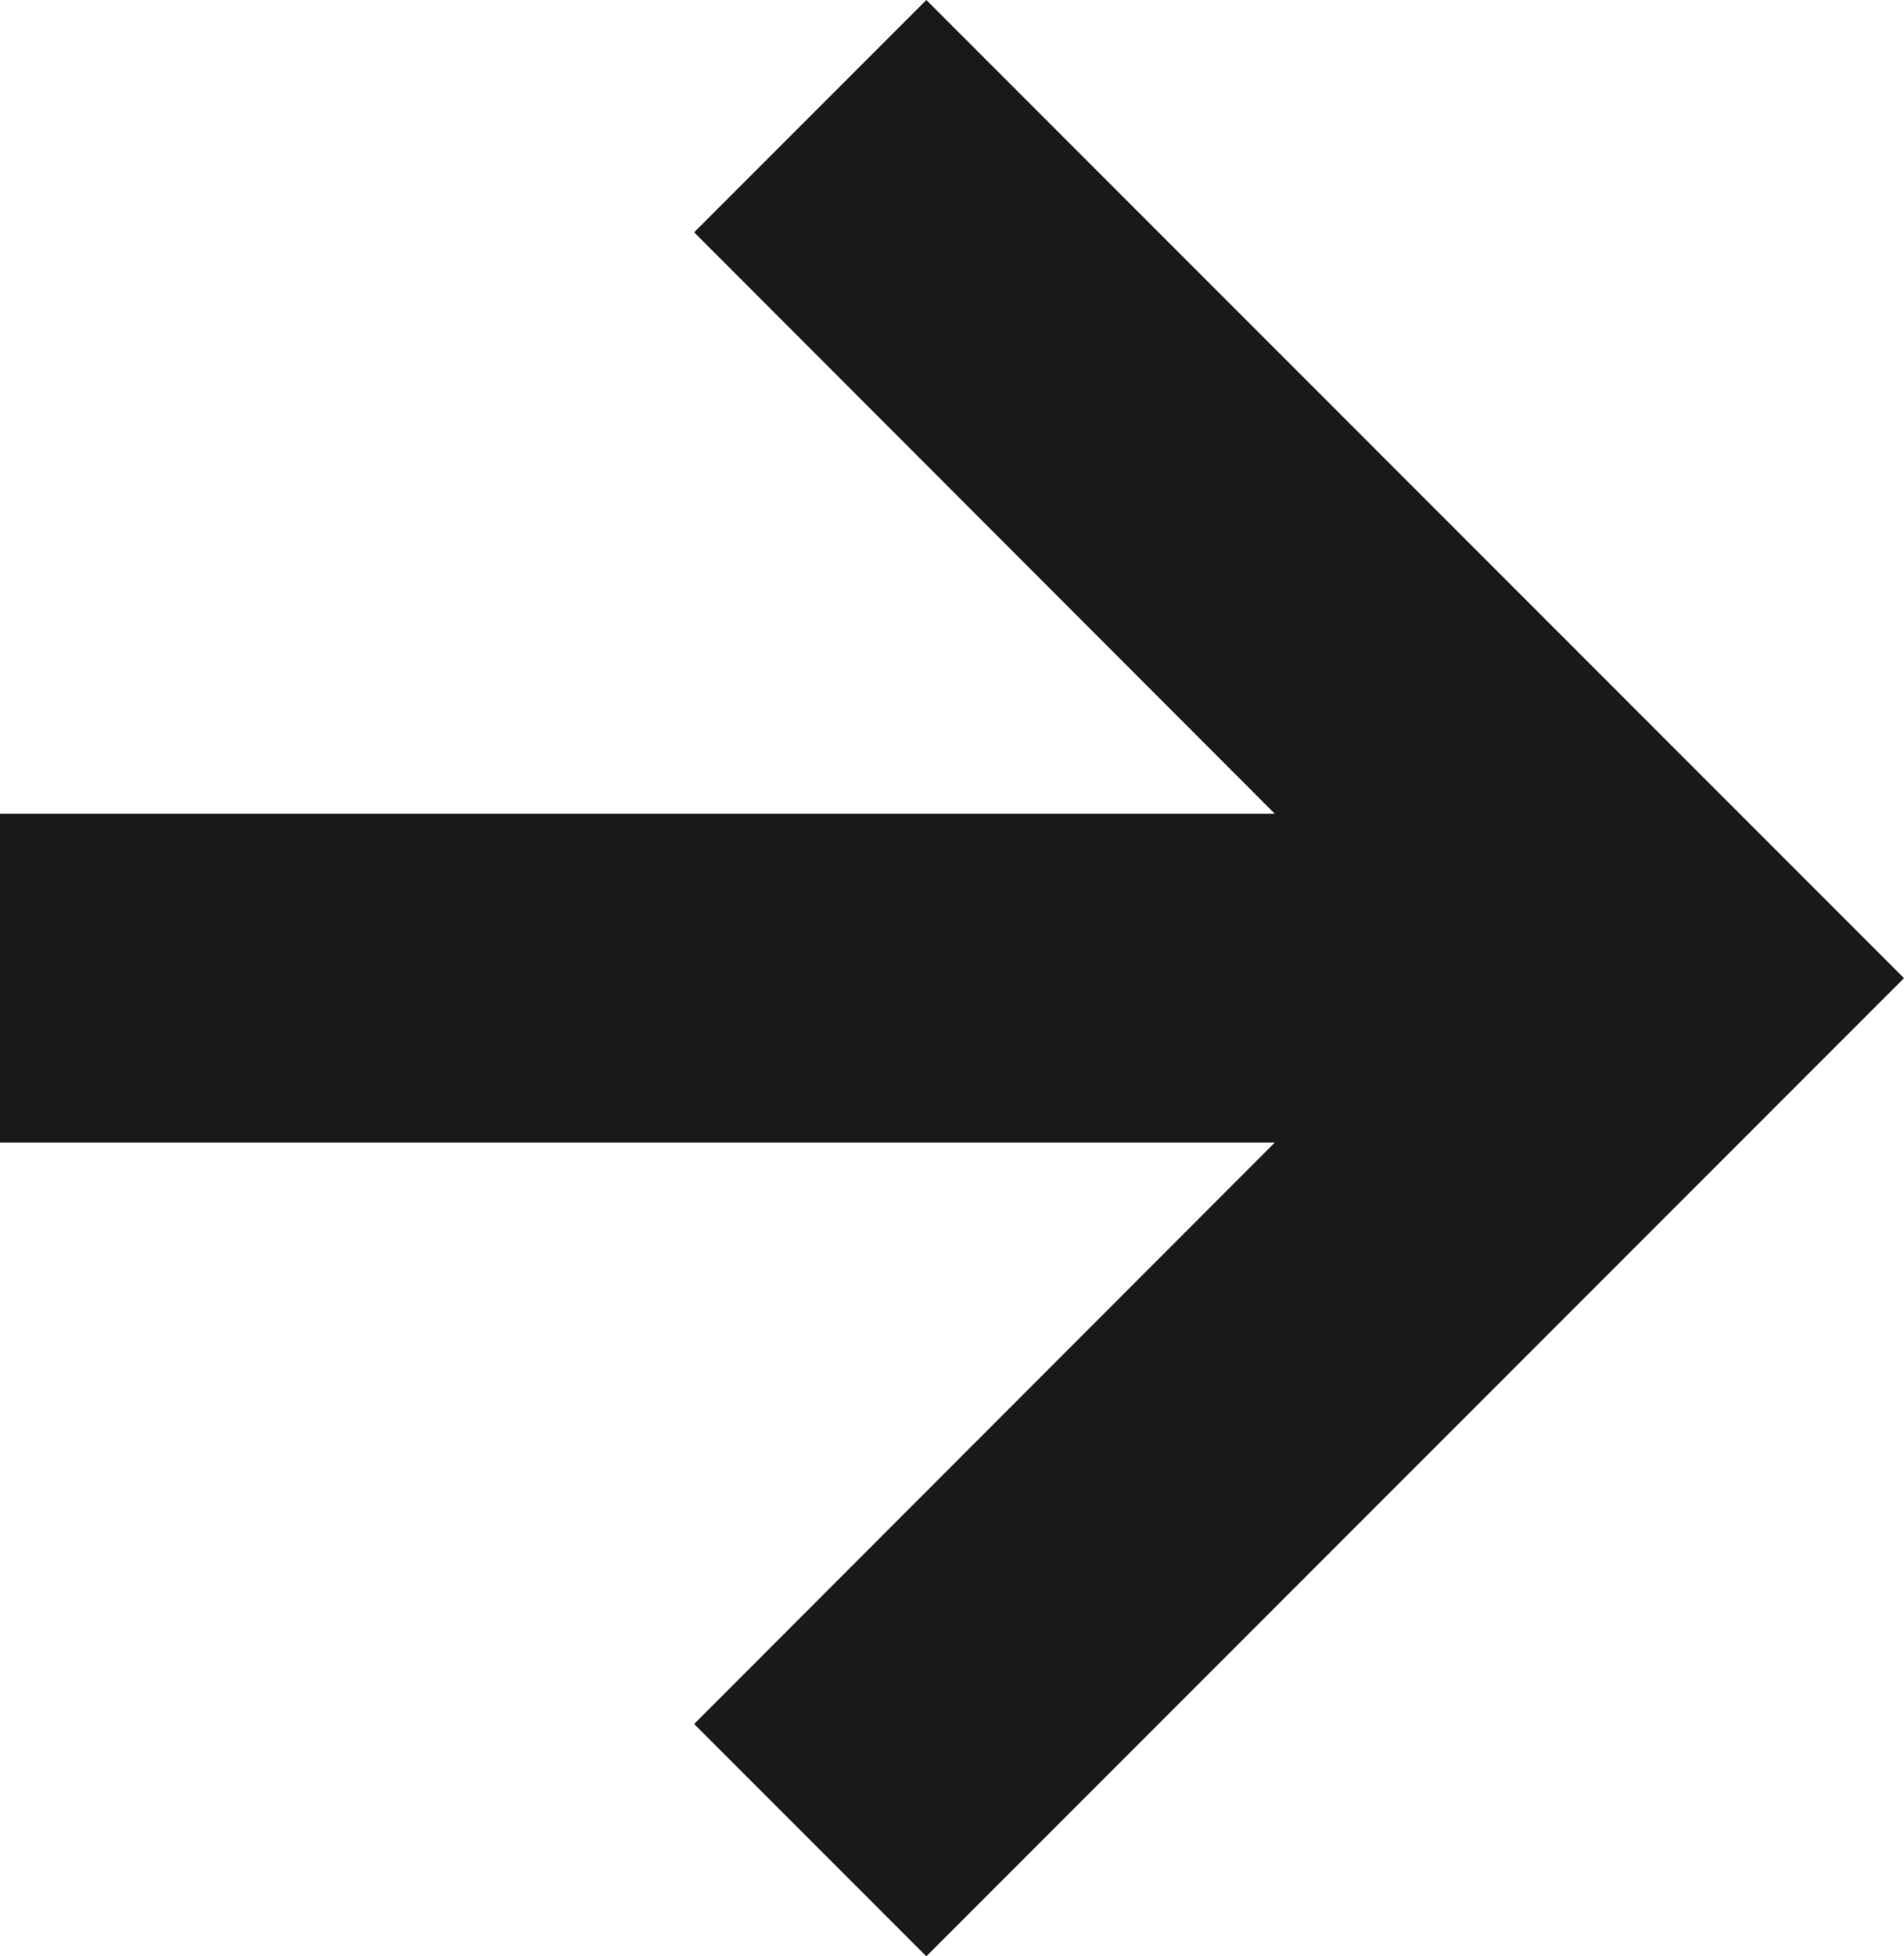
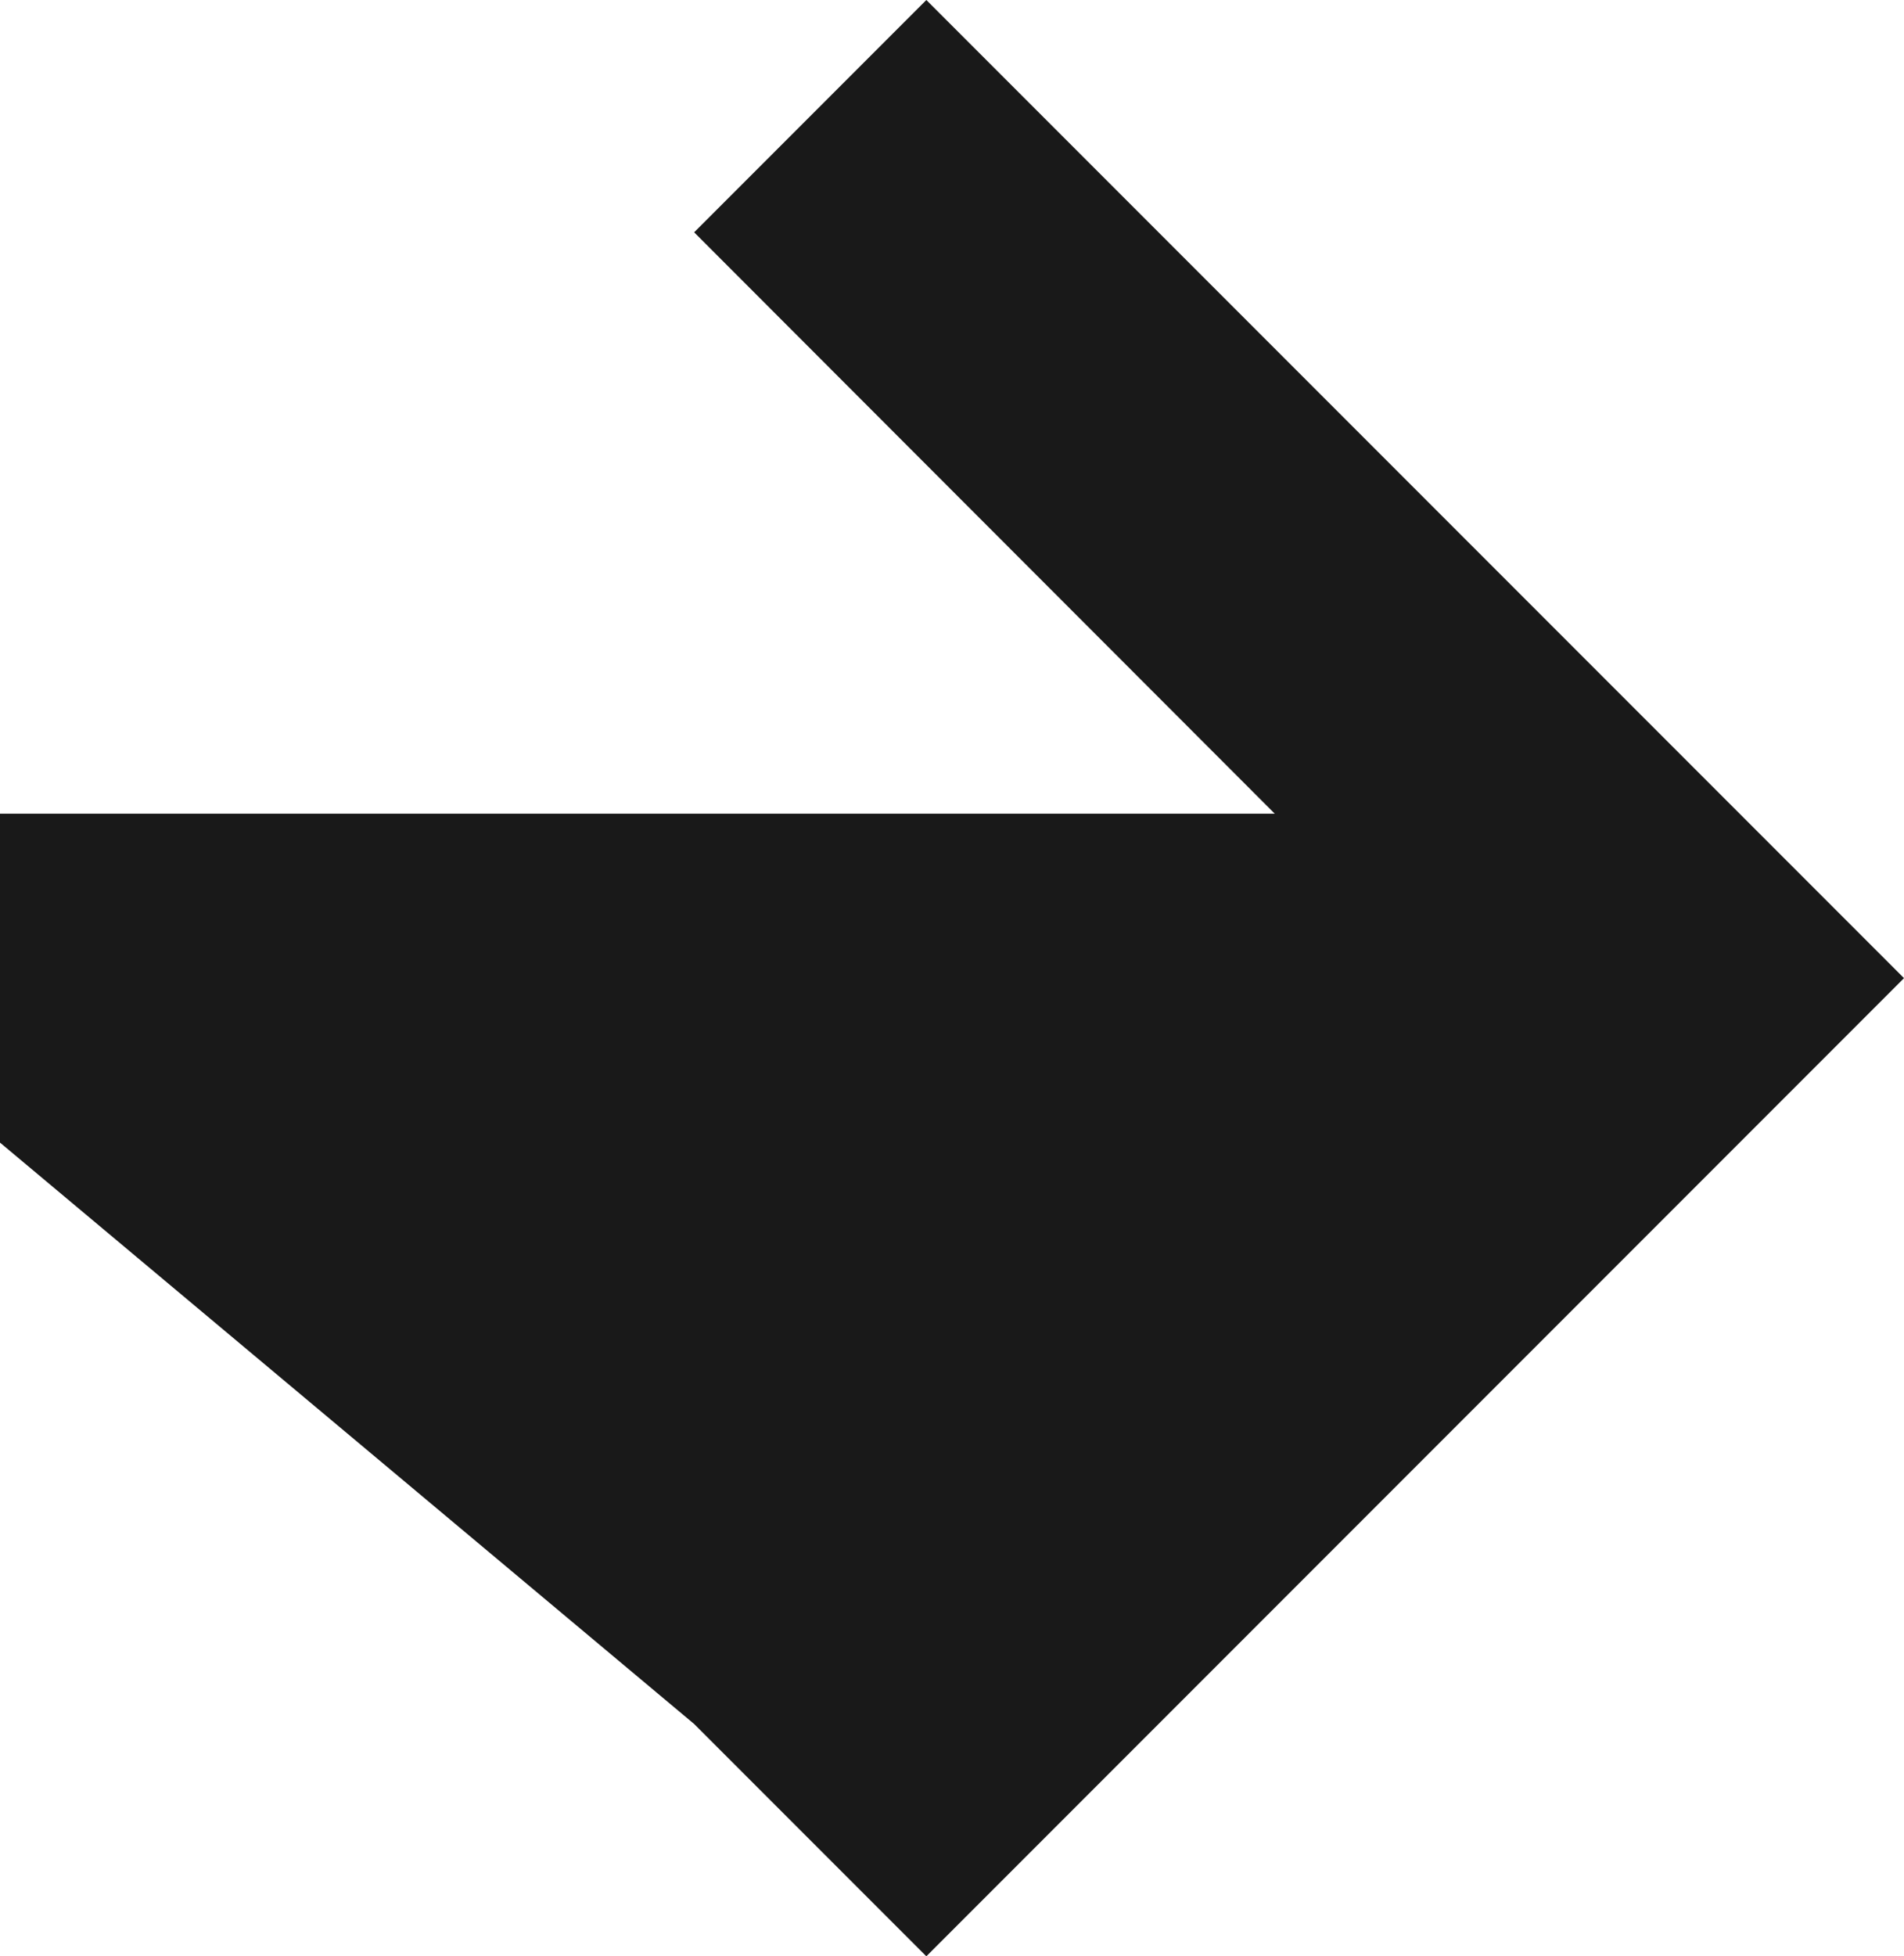
<svg xmlns="http://www.w3.org/2000/svg" width="15.58" height="16" viewBox="0 0 15.58 16">
  <g id="Component_27" data-name="Component 27" transform="translate(0 16) rotate(-90)">
-     <path id="Path_32" data-name="Path 32" d="M16,8,8,0,6.1,1.9,0,8,1.9,9.9,6.655,5.149V15.58h2.69V5.149L14.1,9.9Z" transform="translate(16 15.58) rotate(180)" fill="#191919" />
+     <path id="Path_32" data-name="Path 32" d="M16,8,8,0,6.1,1.9,0,8,1.9,9.9,6.655,5.149V15.58h2.69L14.1,9.9Z" transform="translate(16 15.58) rotate(180)" fill="#191919" />
  </g>
</svg>